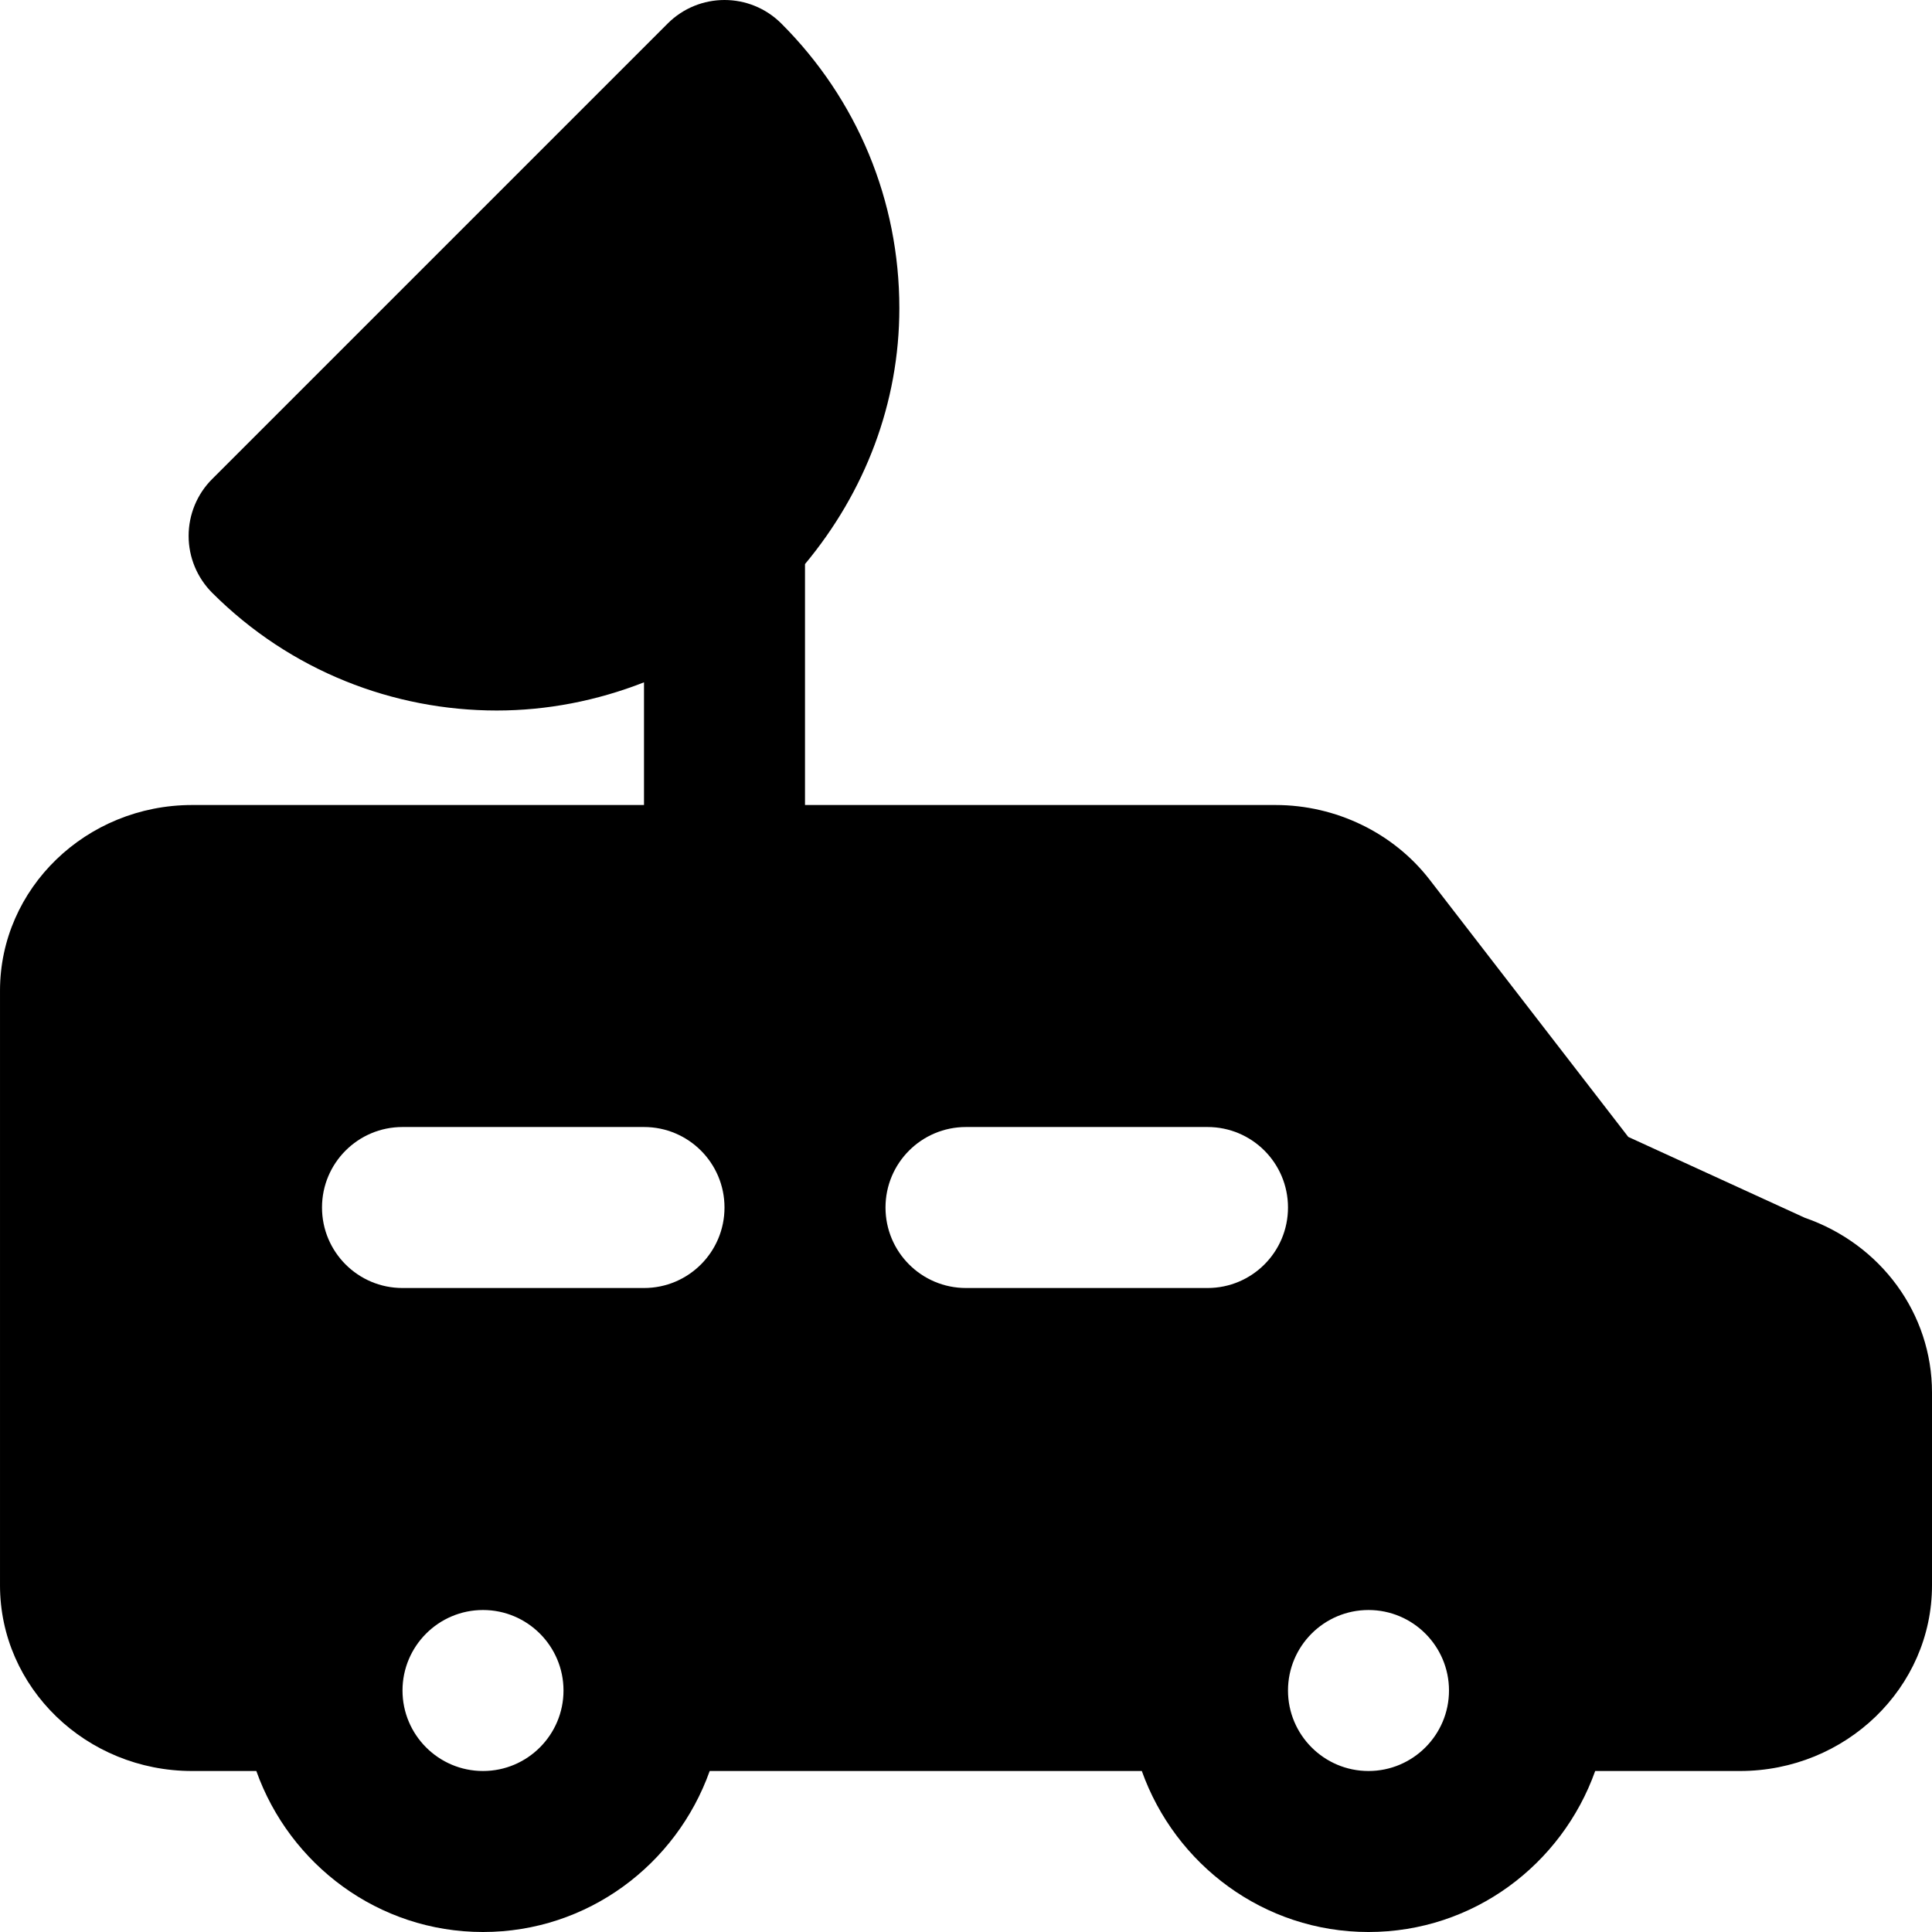
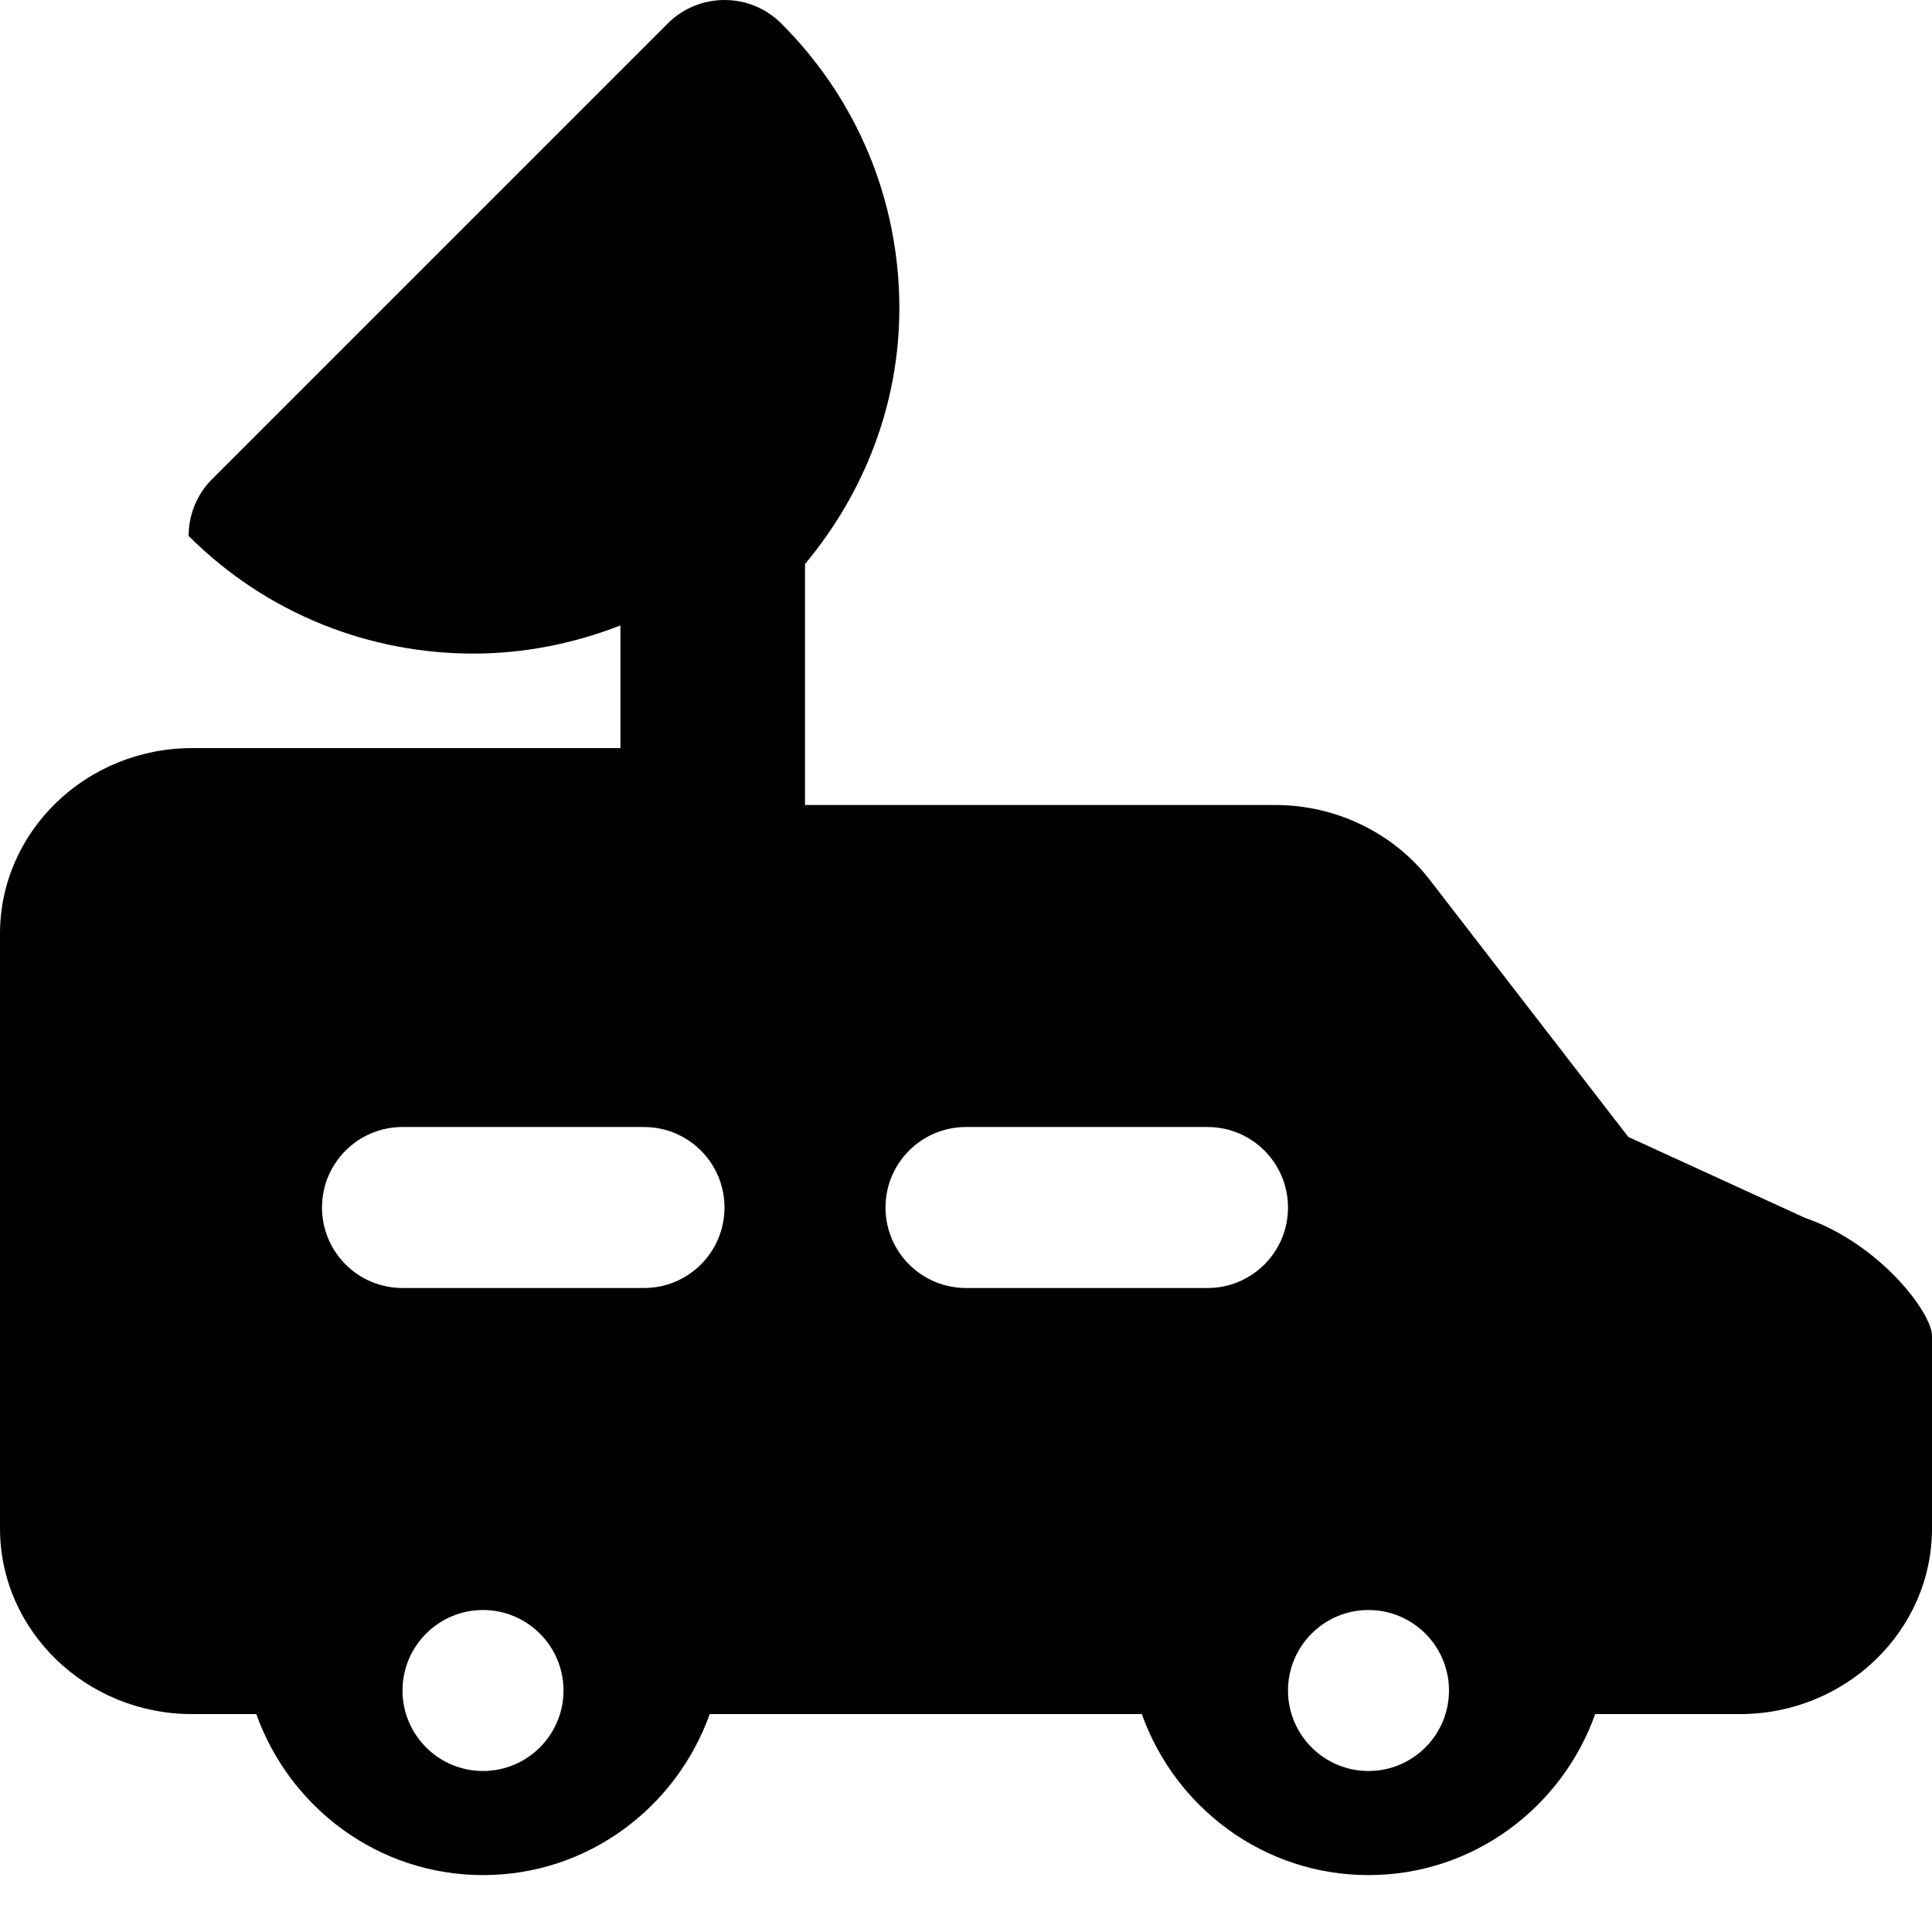
<svg xmlns="http://www.w3.org/2000/svg" fill="#000000" height="800px" width="800px" version="1.1" id="Layer_1" viewBox="0 0 512.005 512.005" xml:space="preserve">
  <g>
    <g>
-       <path d="M478.275,322.715l-46.763-21.419l-52.651-68.181c-9.557-12.373-24.811-19.776-40.811-19.776H213.336v-63.851    c15.893-19.093,25.003-42.645,25.003-67.819c0-28.48-11.115-55.275-31.253-75.413c-8.341-8.341-21.824-8.341-30.165,0    L56.237,126.939c-4.011,3.989-6.251,9.429-6.251,15.083s2.24,11.072,6.251,15.083c20.779,20.779,48.107,31.189,75.413,31.189    c13.269,0,26.496-2.56,39.019-7.467v32.512H50.925c-28.096,0-50.923,22.08-50.923,49.195v157.611    c0,27.115,22.827,49.195,50.923,49.195h17.003c8.832,24.768,32.299,42.667,60.075,42.667s51.243-17.899,60.075-42.667h114.517    c8.832,24.768,32.299,42.667,60.075,42.667s51.243-17.899,60.075-42.667h38.336c28.096,0,50.923-22.08,50.923-49.195v-51.115    C512.003,348.144,498.499,329.733,478.275,322.715z M128.003,469.339c-11.776,0-21.333-9.579-21.333-21.333    c0-11.755,9.557-21.333,21.333-21.333s21.333,9.579,21.333,21.333C149.336,459.76,139.779,469.339,128.003,469.339z     M170.669,341.339h-64c-11.797,0-21.333-9.557-21.333-21.333s9.536-21.333,21.333-21.333h64c11.797,0,21.333,9.557,21.333,21.333    S182.467,341.339,170.669,341.339z M320.003,341.339h-64c-11.797,0-21.333-9.557-21.333-21.333s9.536-21.333,21.333-21.333h64    c11.797,0,21.333,9.557,21.333,21.333S331.8,341.339,320.003,341.339z M362.669,469.339c-11.776,0-21.333-9.579-21.333-21.333    c0-11.755,9.557-21.333,21.333-21.333s21.333,9.579,21.333,21.333C384.003,459.76,374.445,469.339,362.669,469.339z" />
+       <path d="M478.275,322.715l-46.763-21.419l-52.651-68.181c-9.557-12.373-24.811-19.776-40.811-19.776H213.336v-63.851    c15.893-19.093,25.003-42.645,25.003-67.819c0-28.48-11.115-55.275-31.253-75.413c-8.341-8.341-21.824-8.341-30.165,0    L56.237,126.939c-4.011,3.989-6.251,9.429-6.251,15.083c20.779,20.779,48.107,31.189,75.413,31.189    c13.269,0,26.496-2.56,39.019-7.467v32.512H50.925c-28.096,0-50.923,22.08-50.923,49.195v157.611    c0,27.115,22.827,49.195,50.923,49.195h17.003c8.832,24.768,32.299,42.667,60.075,42.667s51.243-17.899,60.075-42.667h114.517    c8.832,24.768,32.299,42.667,60.075,42.667s51.243-17.899,60.075-42.667h38.336c28.096,0,50.923-22.08,50.923-49.195v-51.115    C512.003,348.144,498.499,329.733,478.275,322.715z M128.003,469.339c-11.776,0-21.333-9.579-21.333-21.333    c0-11.755,9.557-21.333,21.333-21.333s21.333,9.579,21.333,21.333C149.336,459.76,139.779,469.339,128.003,469.339z     M170.669,341.339h-64c-11.797,0-21.333-9.557-21.333-21.333s9.536-21.333,21.333-21.333h64c11.797,0,21.333,9.557,21.333,21.333    S182.467,341.339,170.669,341.339z M320.003,341.339h-64c-11.797,0-21.333-9.557-21.333-21.333s9.536-21.333,21.333-21.333h64    c11.797,0,21.333,9.557,21.333,21.333S331.8,341.339,320.003,341.339z M362.669,469.339c-11.776,0-21.333-9.579-21.333-21.333    c0-11.755,9.557-21.333,21.333-21.333s21.333,9.579,21.333,21.333C384.003,459.76,374.445,469.339,362.669,469.339z" />
    </g>
  </g>
</svg>